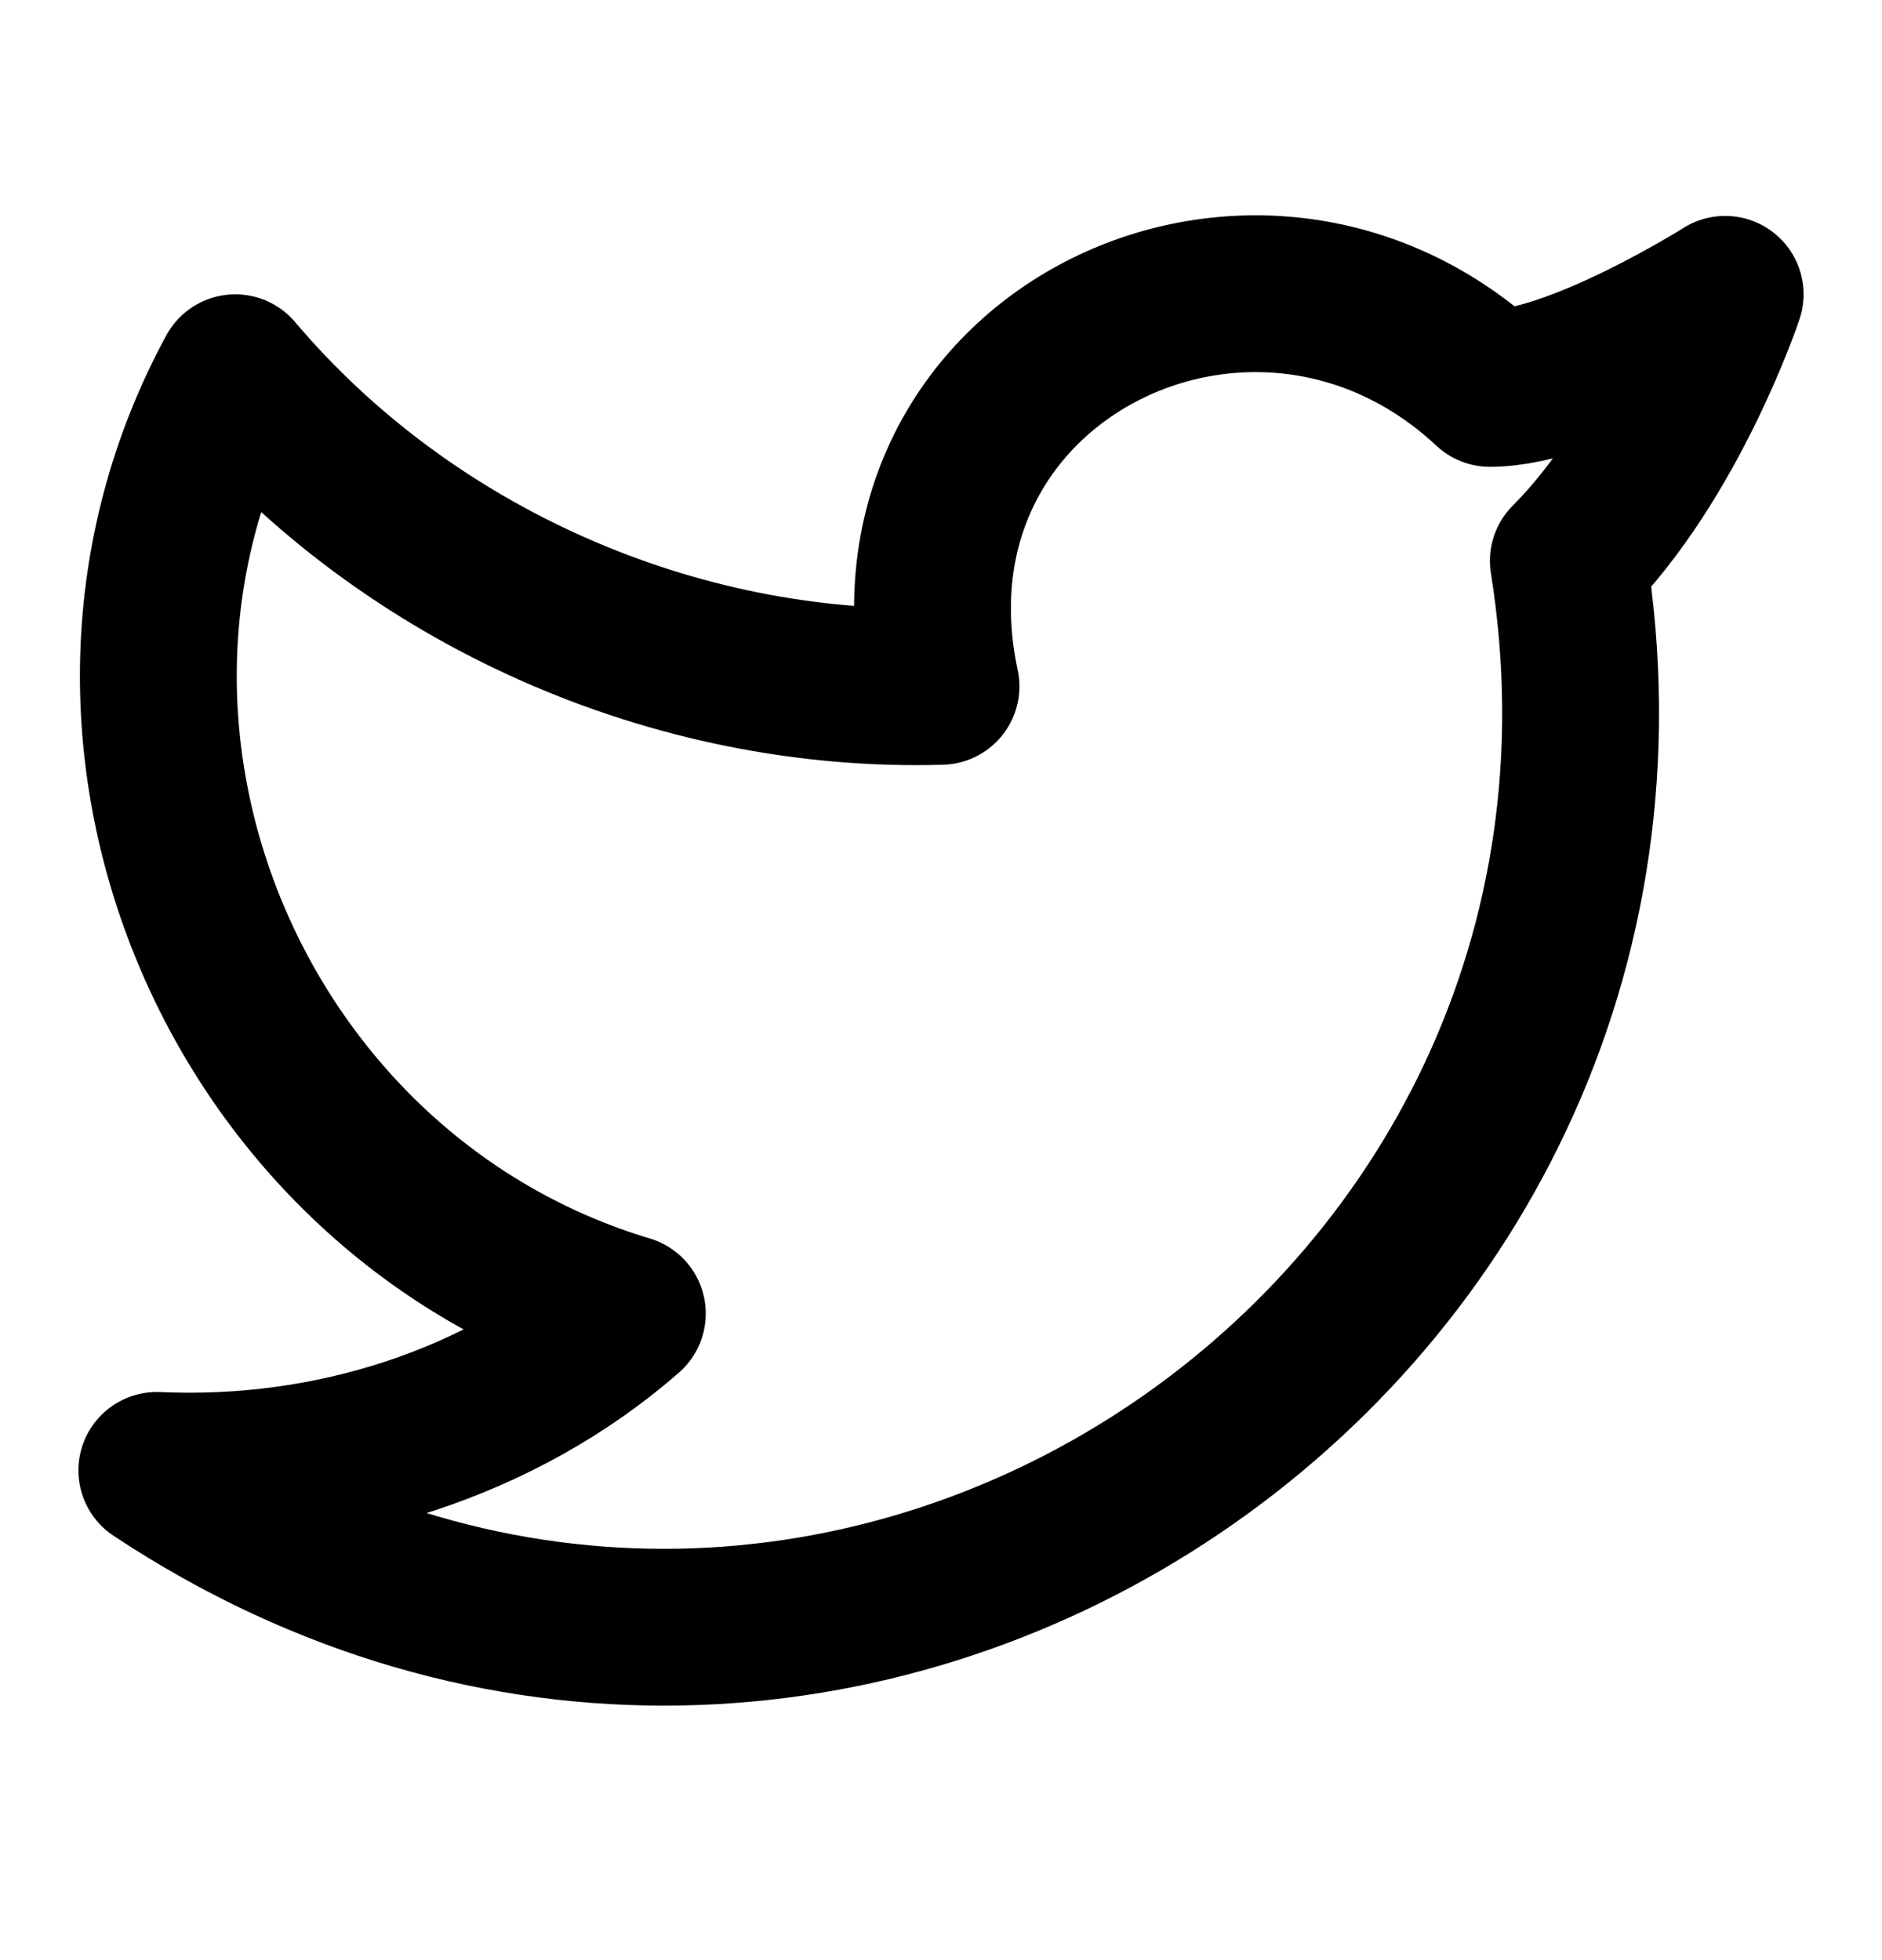
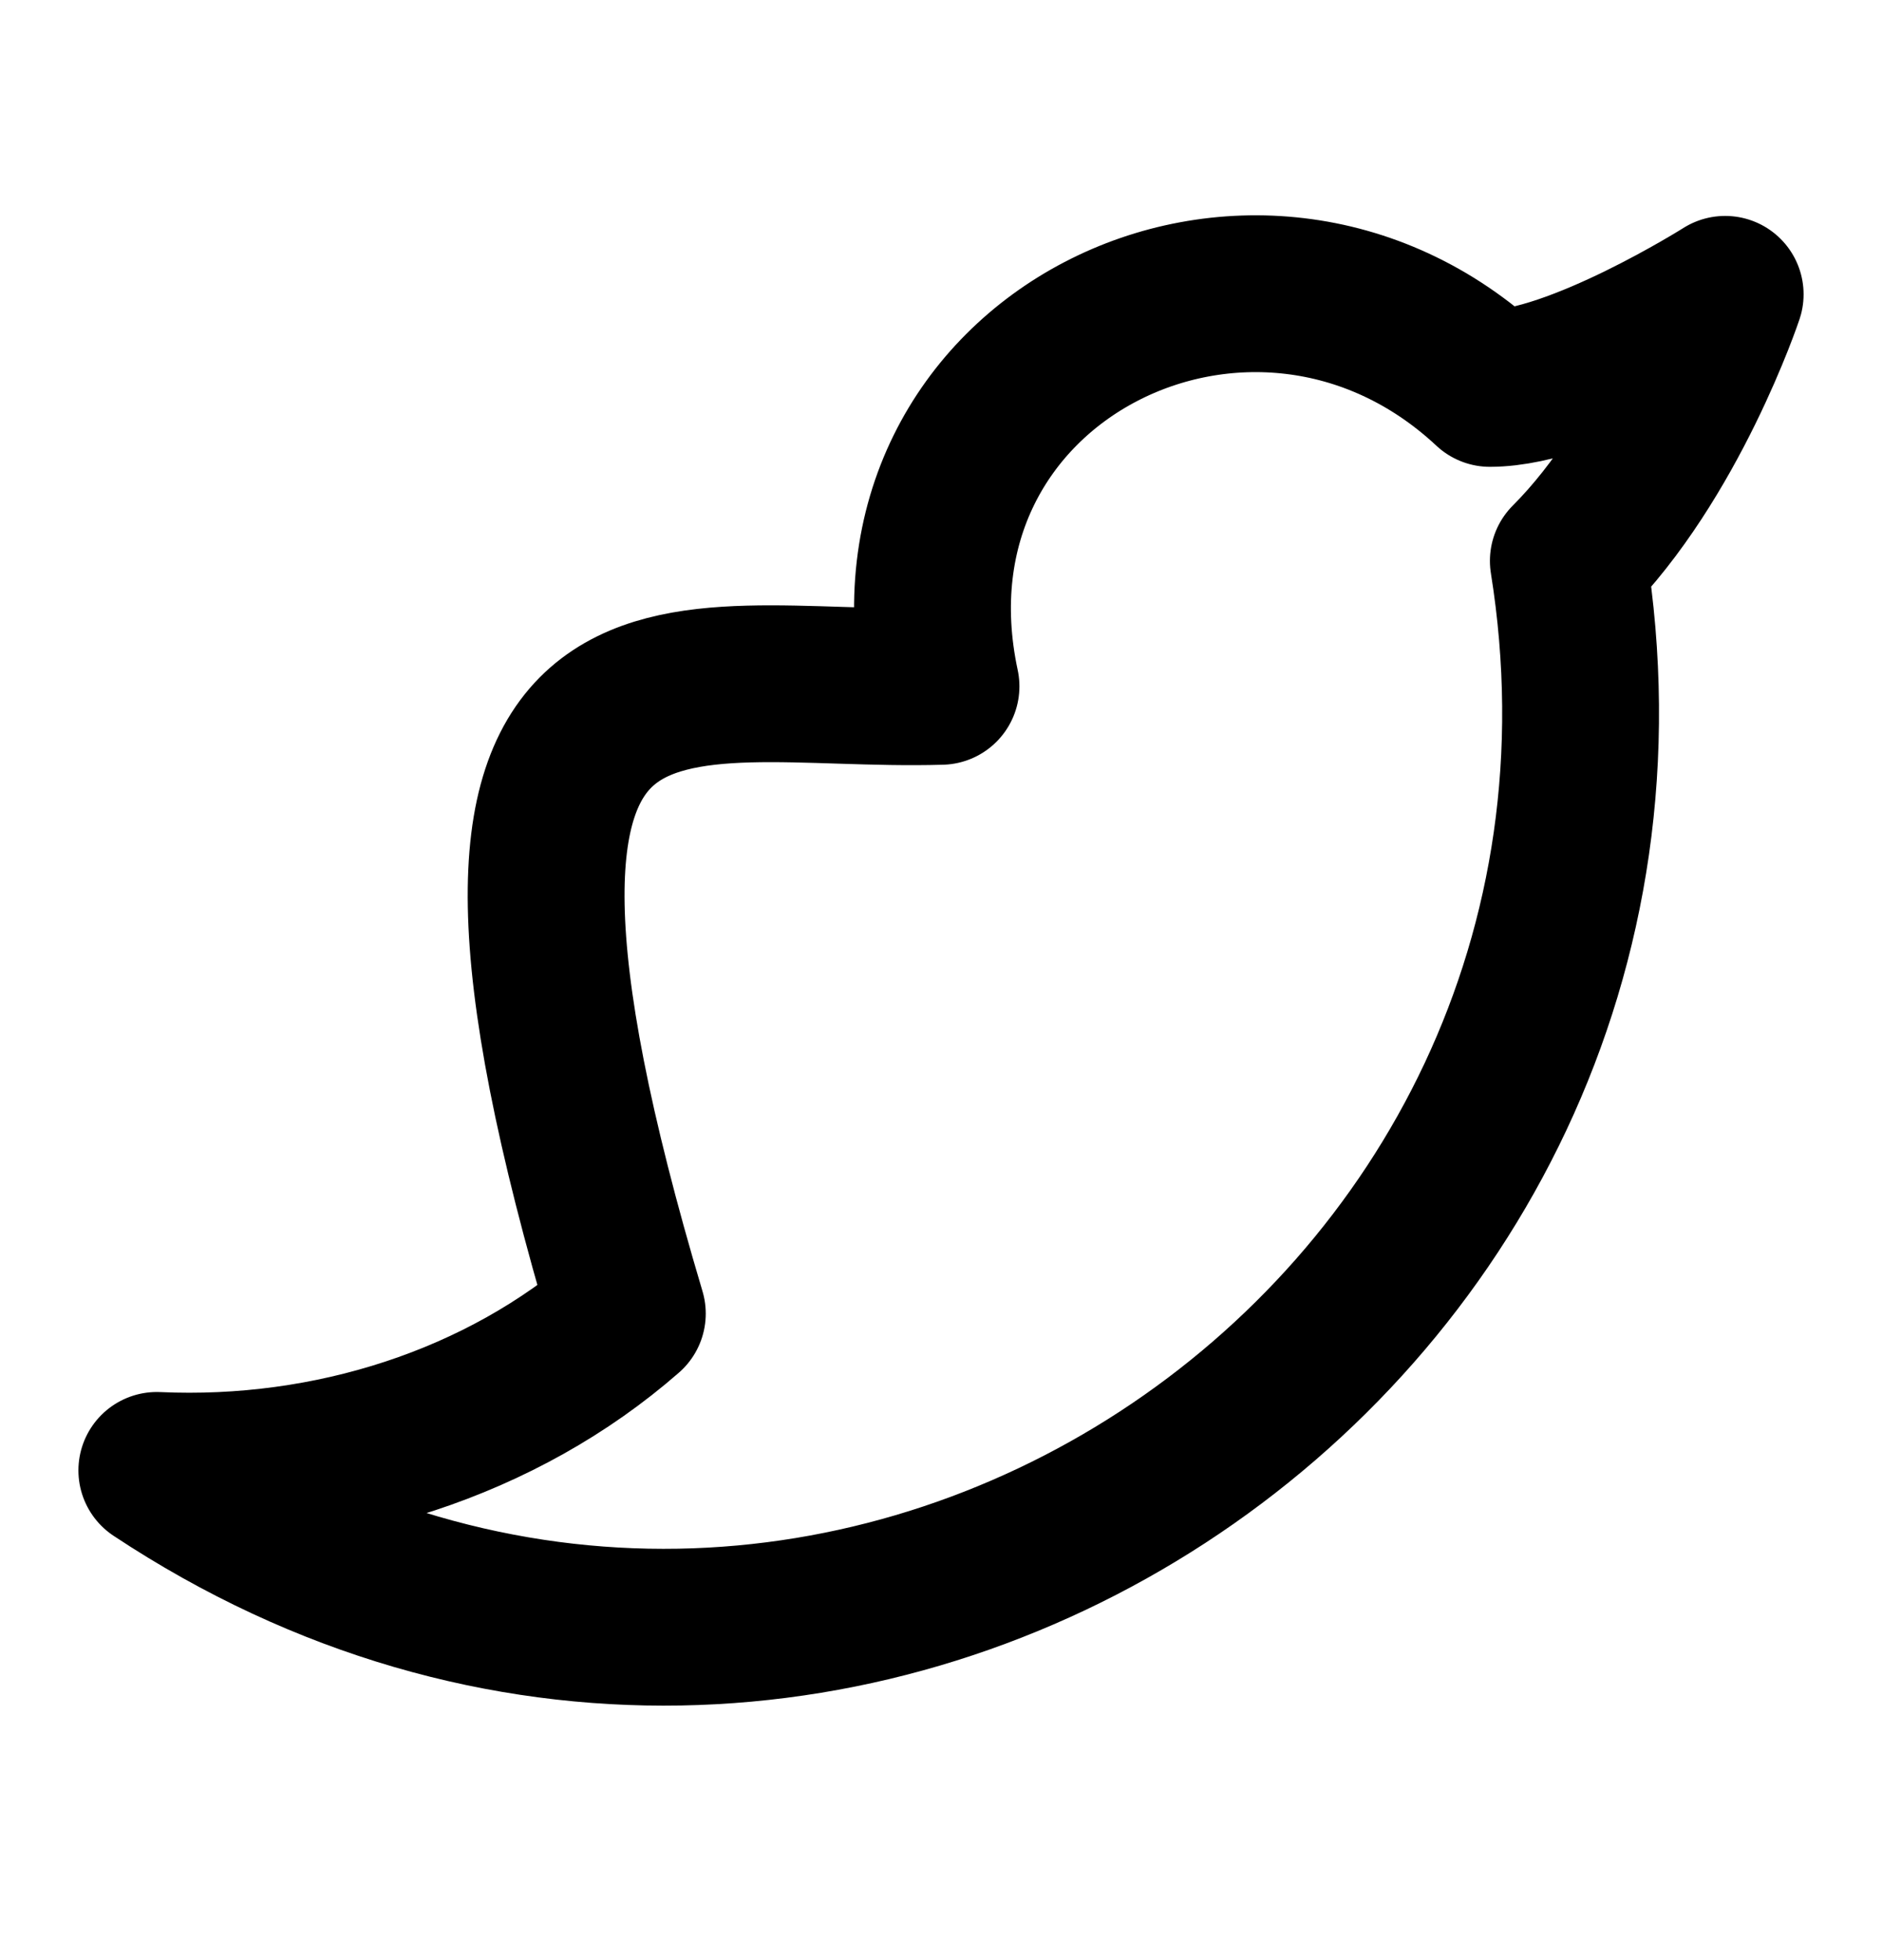
<svg xmlns="http://www.w3.org/2000/svg" width="24" height="25" viewBox="0 0 24 25" fill="none">
-   <path d="M22 3.754C22 3.754 21.3 5.854 20 7.154C21.6 17.154 10.6 24.454 2 18.754C4.2 18.854 6.4 18.154 8 16.754C3 15.254 0.5 9.354 3 4.754C5.2 7.354 8.6 8.854 12 8.754C11.1 4.554 16 2.154 19 4.954C20.1 4.954 22 3.754 22 3.754Z" stroke="black" stroke-width="2" stroke-linecap="round" stroke-linejoin="round" />
+   <path d="M22 3.754C22 3.754 21.3 5.854 20 7.154C21.6 17.154 10.6 24.454 2 18.754C4.2 18.854 6.4 18.154 8 16.754C5.2 7.354 8.6 8.854 12 8.754C11.1 4.554 16 2.154 19 4.954C20.1 4.954 22 3.754 22 3.754Z" stroke="black" stroke-width="2" stroke-linecap="round" stroke-linejoin="round" />
</svg>